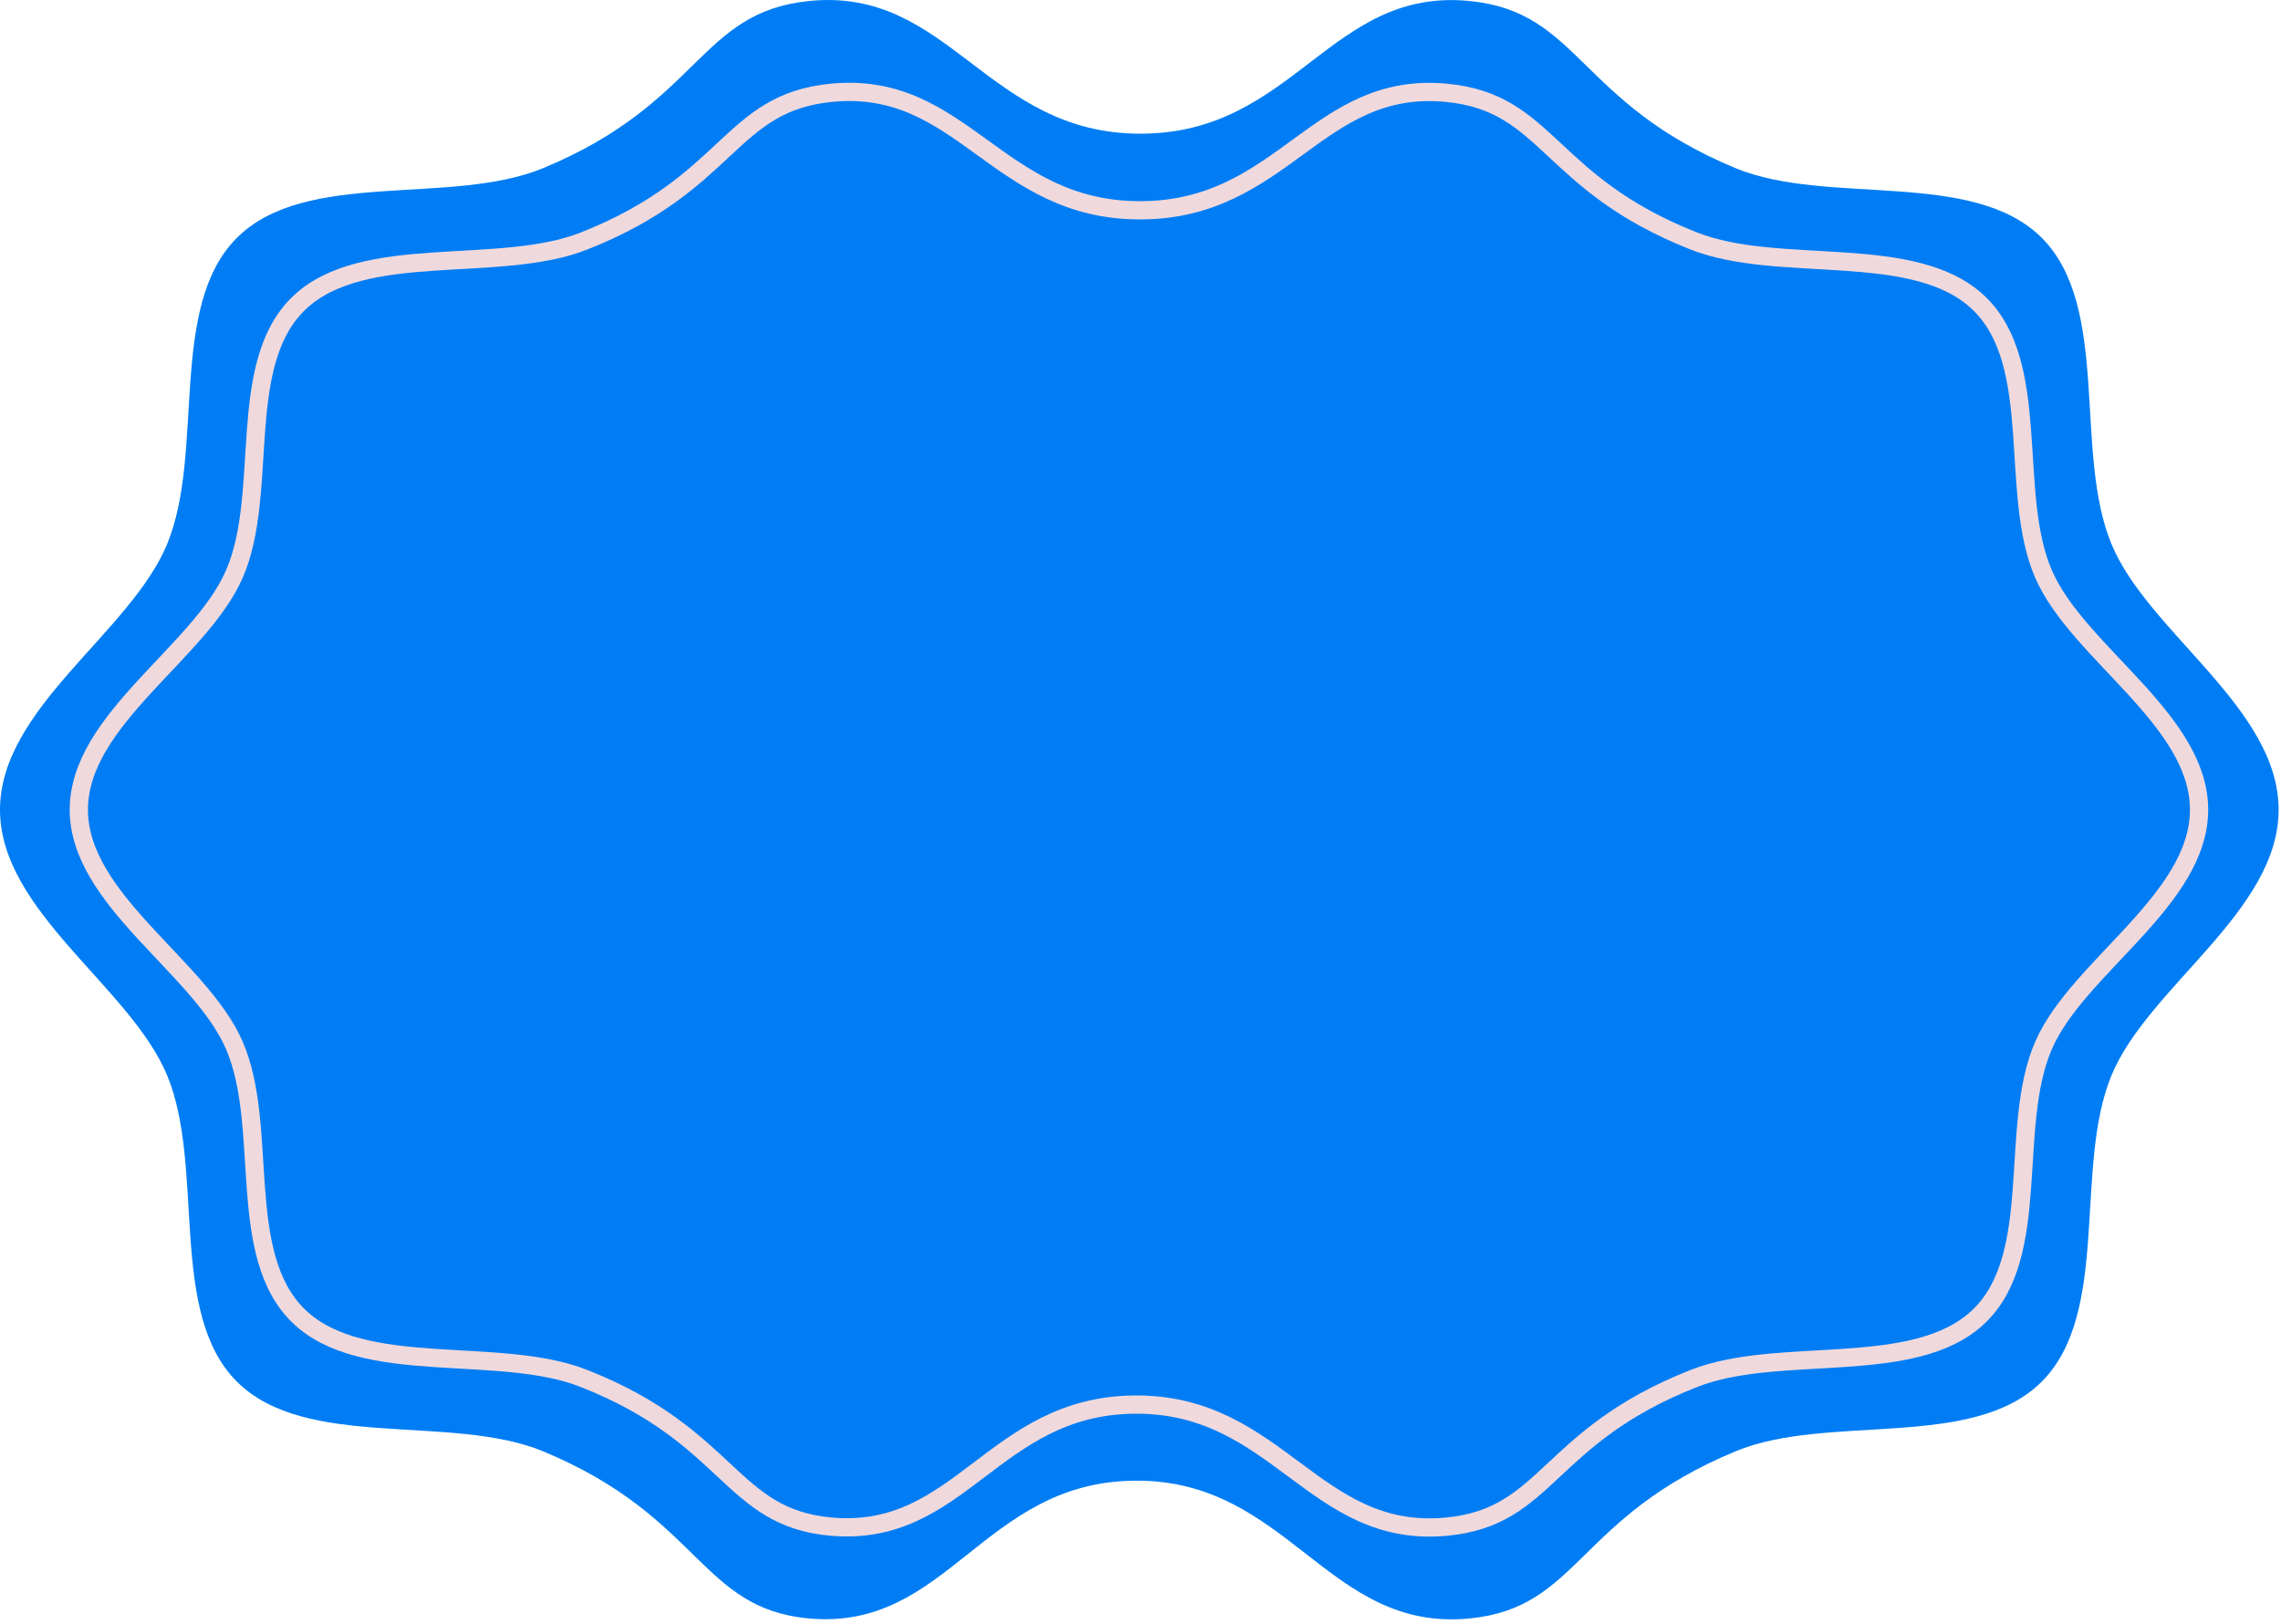
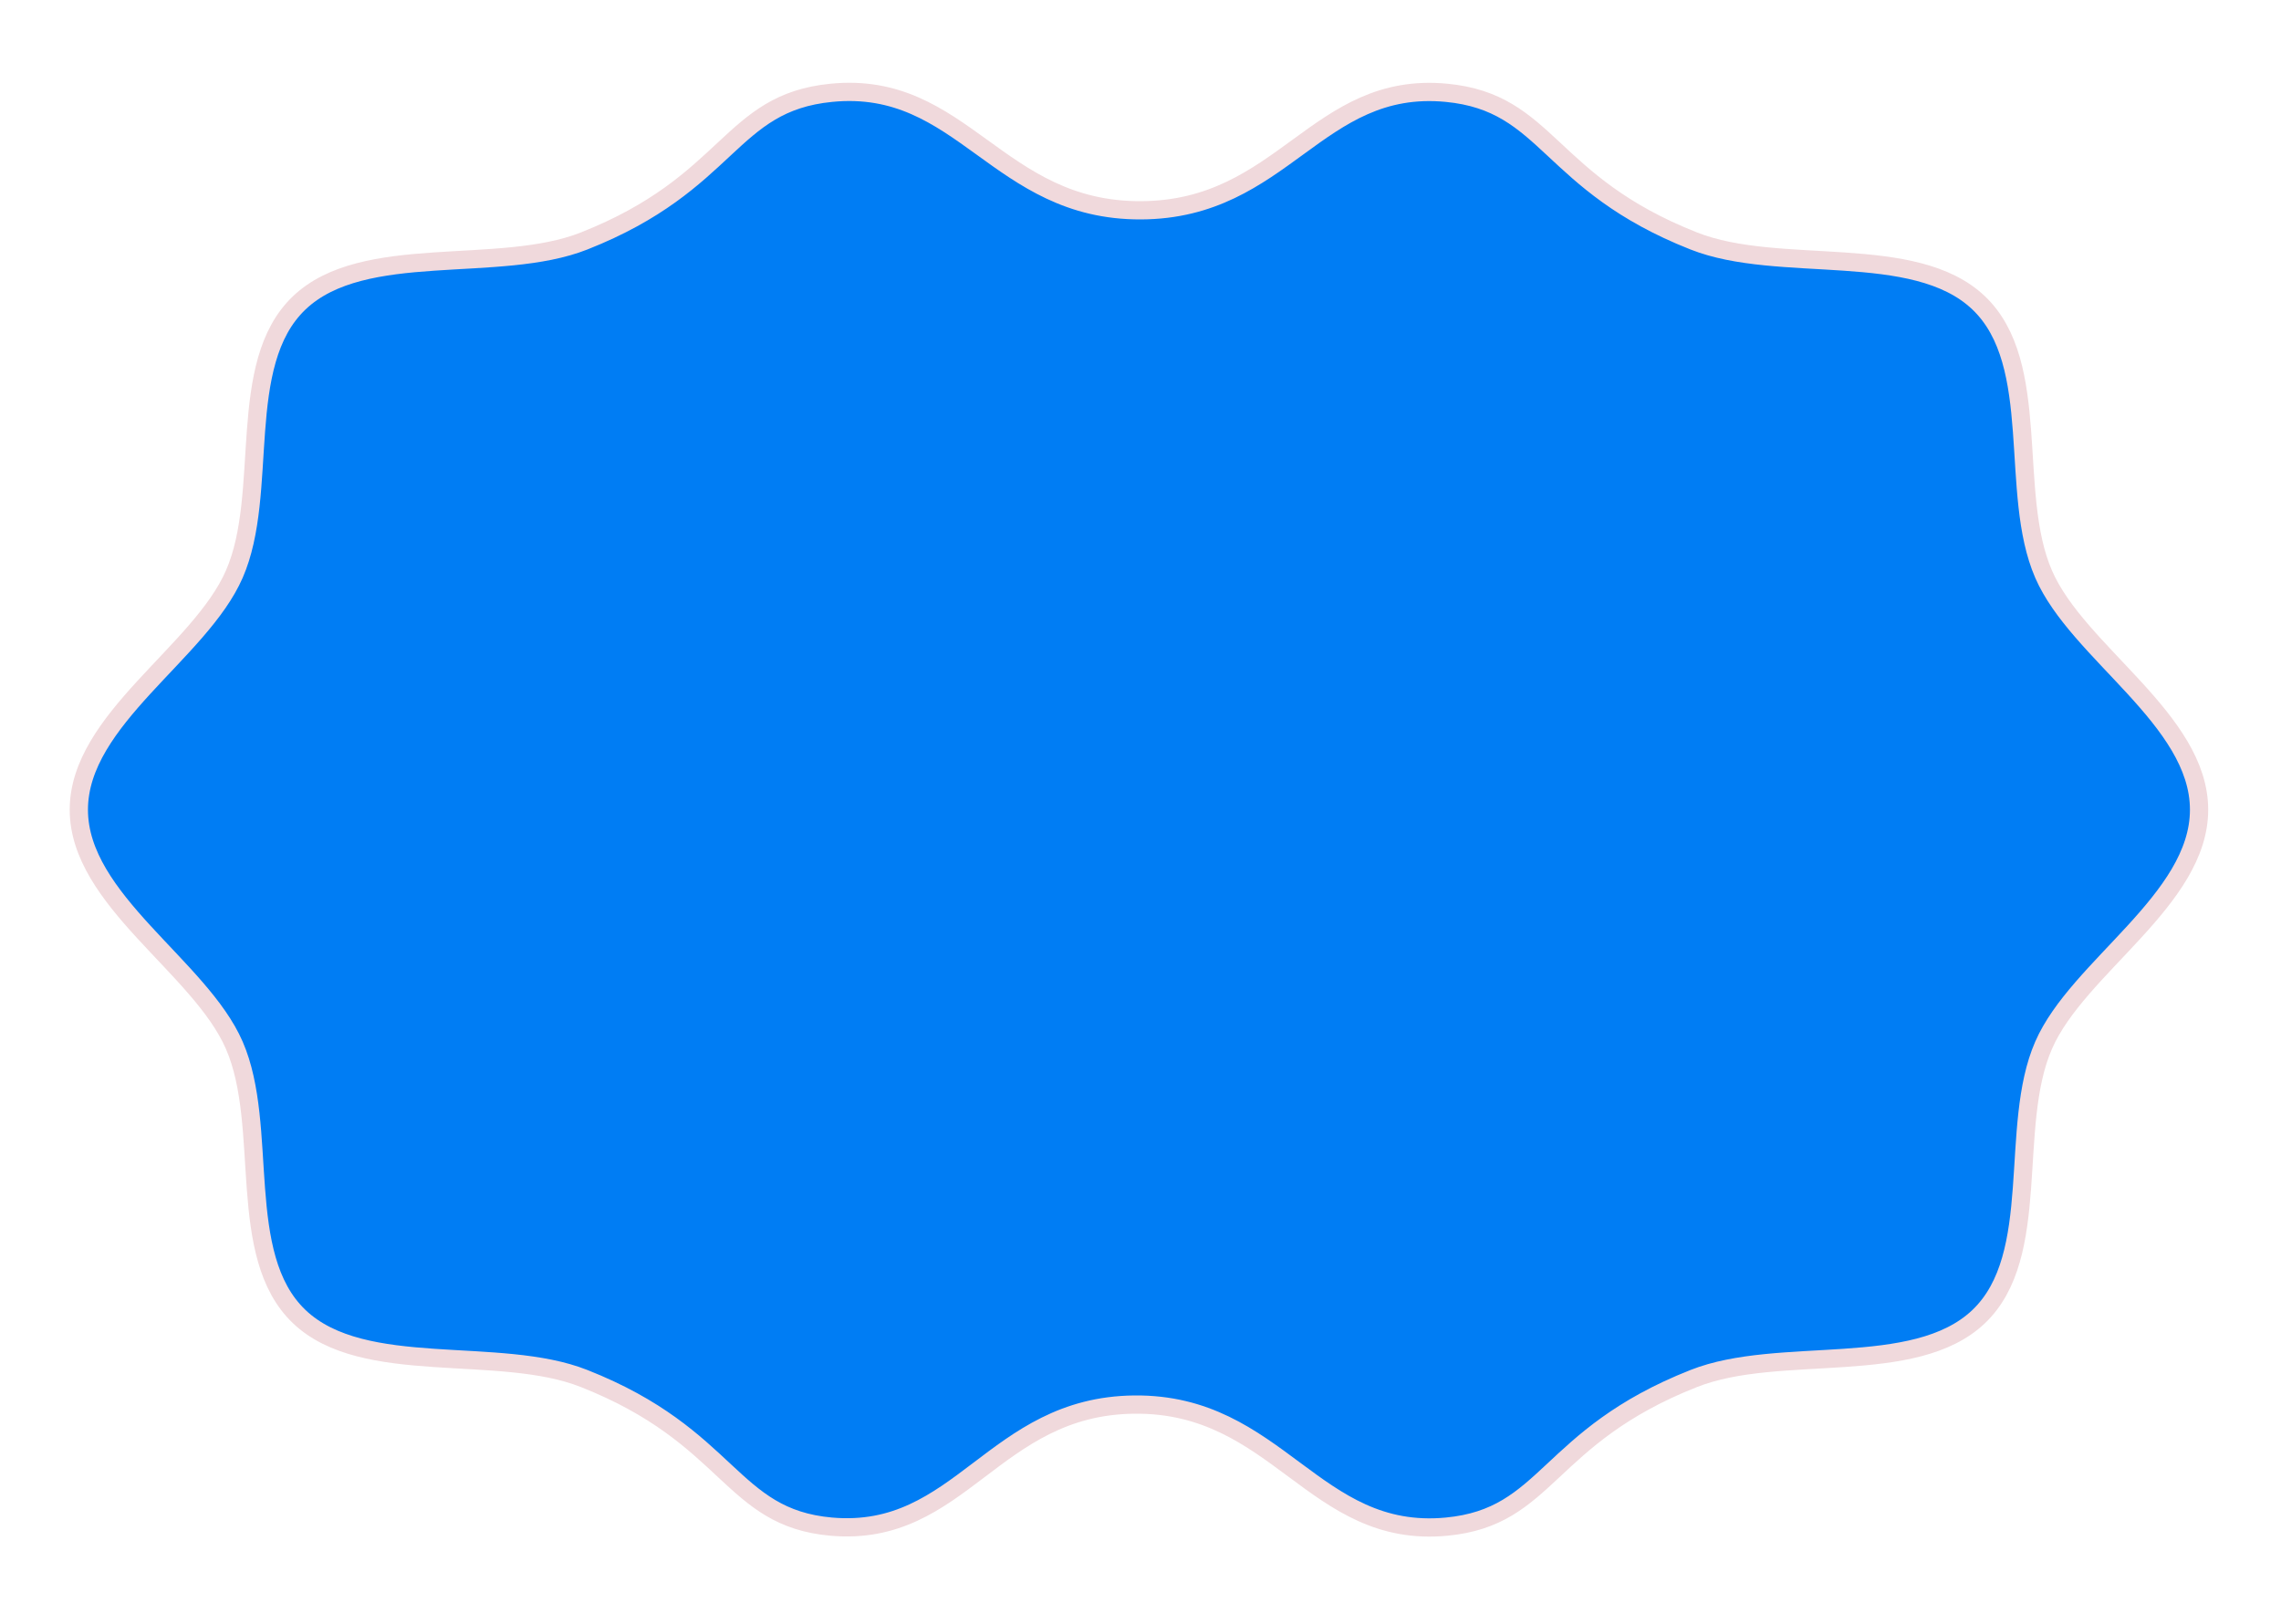
<svg xmlns="http://www.w3.org/2000/svg" width="125" height="89" viewBox="0 0 125 89" fill="none">
-   <path d="M115.71 29.816C113.62 24.776 115.68 16.826 111.89 13.036C108.1 9.246 100.15 11.296 95.11 9.216C86.47 5.636 86.57 0.656 80.55 0.056C72.9 -0.714 70.95 7.296 62.55 7.326C54.08 7.366 52.05 -0.744 44.32 0.056C38.28 0.676 38.41 5.636 29.76 9.216C24.72 11.306 16.77 9.246 12.98 13.036C9.19 16.826 11.24 24.776 9.16 29.816C7.15 34.675 0 38.795 0 44.376C0 49.956 7.15 54.086 9.16 58.935C11.25 63.975 9.19 71.925 12.98 75.716C16.77 79.505 24.72 77.456 29.76 79.535C38.41 83.126 38.35 88.145 44.32 88.695C51.94 89.395 53.85 81.236 62.16 81.145C70.62 81.055 72.73 89.475 80.55 88.695C86.56 88.096 86.4 83.145 95.11 79.535C100.15 77.445 108.1 79.505 111.89 75.716C115.68 71.925 113.63 63.975 115.71 58.935C117.72 54.075 124.87 49.956 124.87 44.376C124.87 38.795 117.72 34.666 115.71 29.816Z" fill="#007DF4" />
  <path d="M111.99 31.465C110.05 27.006 111.96 19.956 108.43 16.596C104.9 13.236 97.5 15.056 92.82 13.206C84.78 10.036 84.88 5.626 79.27 5.086C72.15 4.406 70.34 11.495 62.52 11.525C54.64 11.556 52.76 4.376 45.56 5.086C39.94 5.636 40.06 10.025 32.01 13.206C27.33 15.056 19.93 13.236 16.4 16.596C12.87 19.956 14.79 27.006 12.84 31.465C10.97 35.766 4.32 39.425 4.32 44.376C4.32 49.325 10.97 52.975 12.84 57.285C14.78 61.745 12.87 68.796 16.4 72.156C19.93 75.516 27.33 73.695 32.01 75.546C40.06 78.725 40 83.175 45.56 83.665C52.65 84.285 54.42 77.055 62.16 76.975C70.03 76.895 71.99 84.356 79.27 83.665C84.86 83.135 84.71 78.746 92.82 75.546C97.5 73.695 104.9 75.516 108.43 72.156C111.96 68.796 110.04 61.745 111.99 57.285C113.86 52.986 120.51 49.325 120.51 44.376C120.51 39.425 113.86 35.776 111.99 31.465Z" fill="#007DF4" stroke="#F0D9DC" stroke-miterlimit="10" />
</svg>